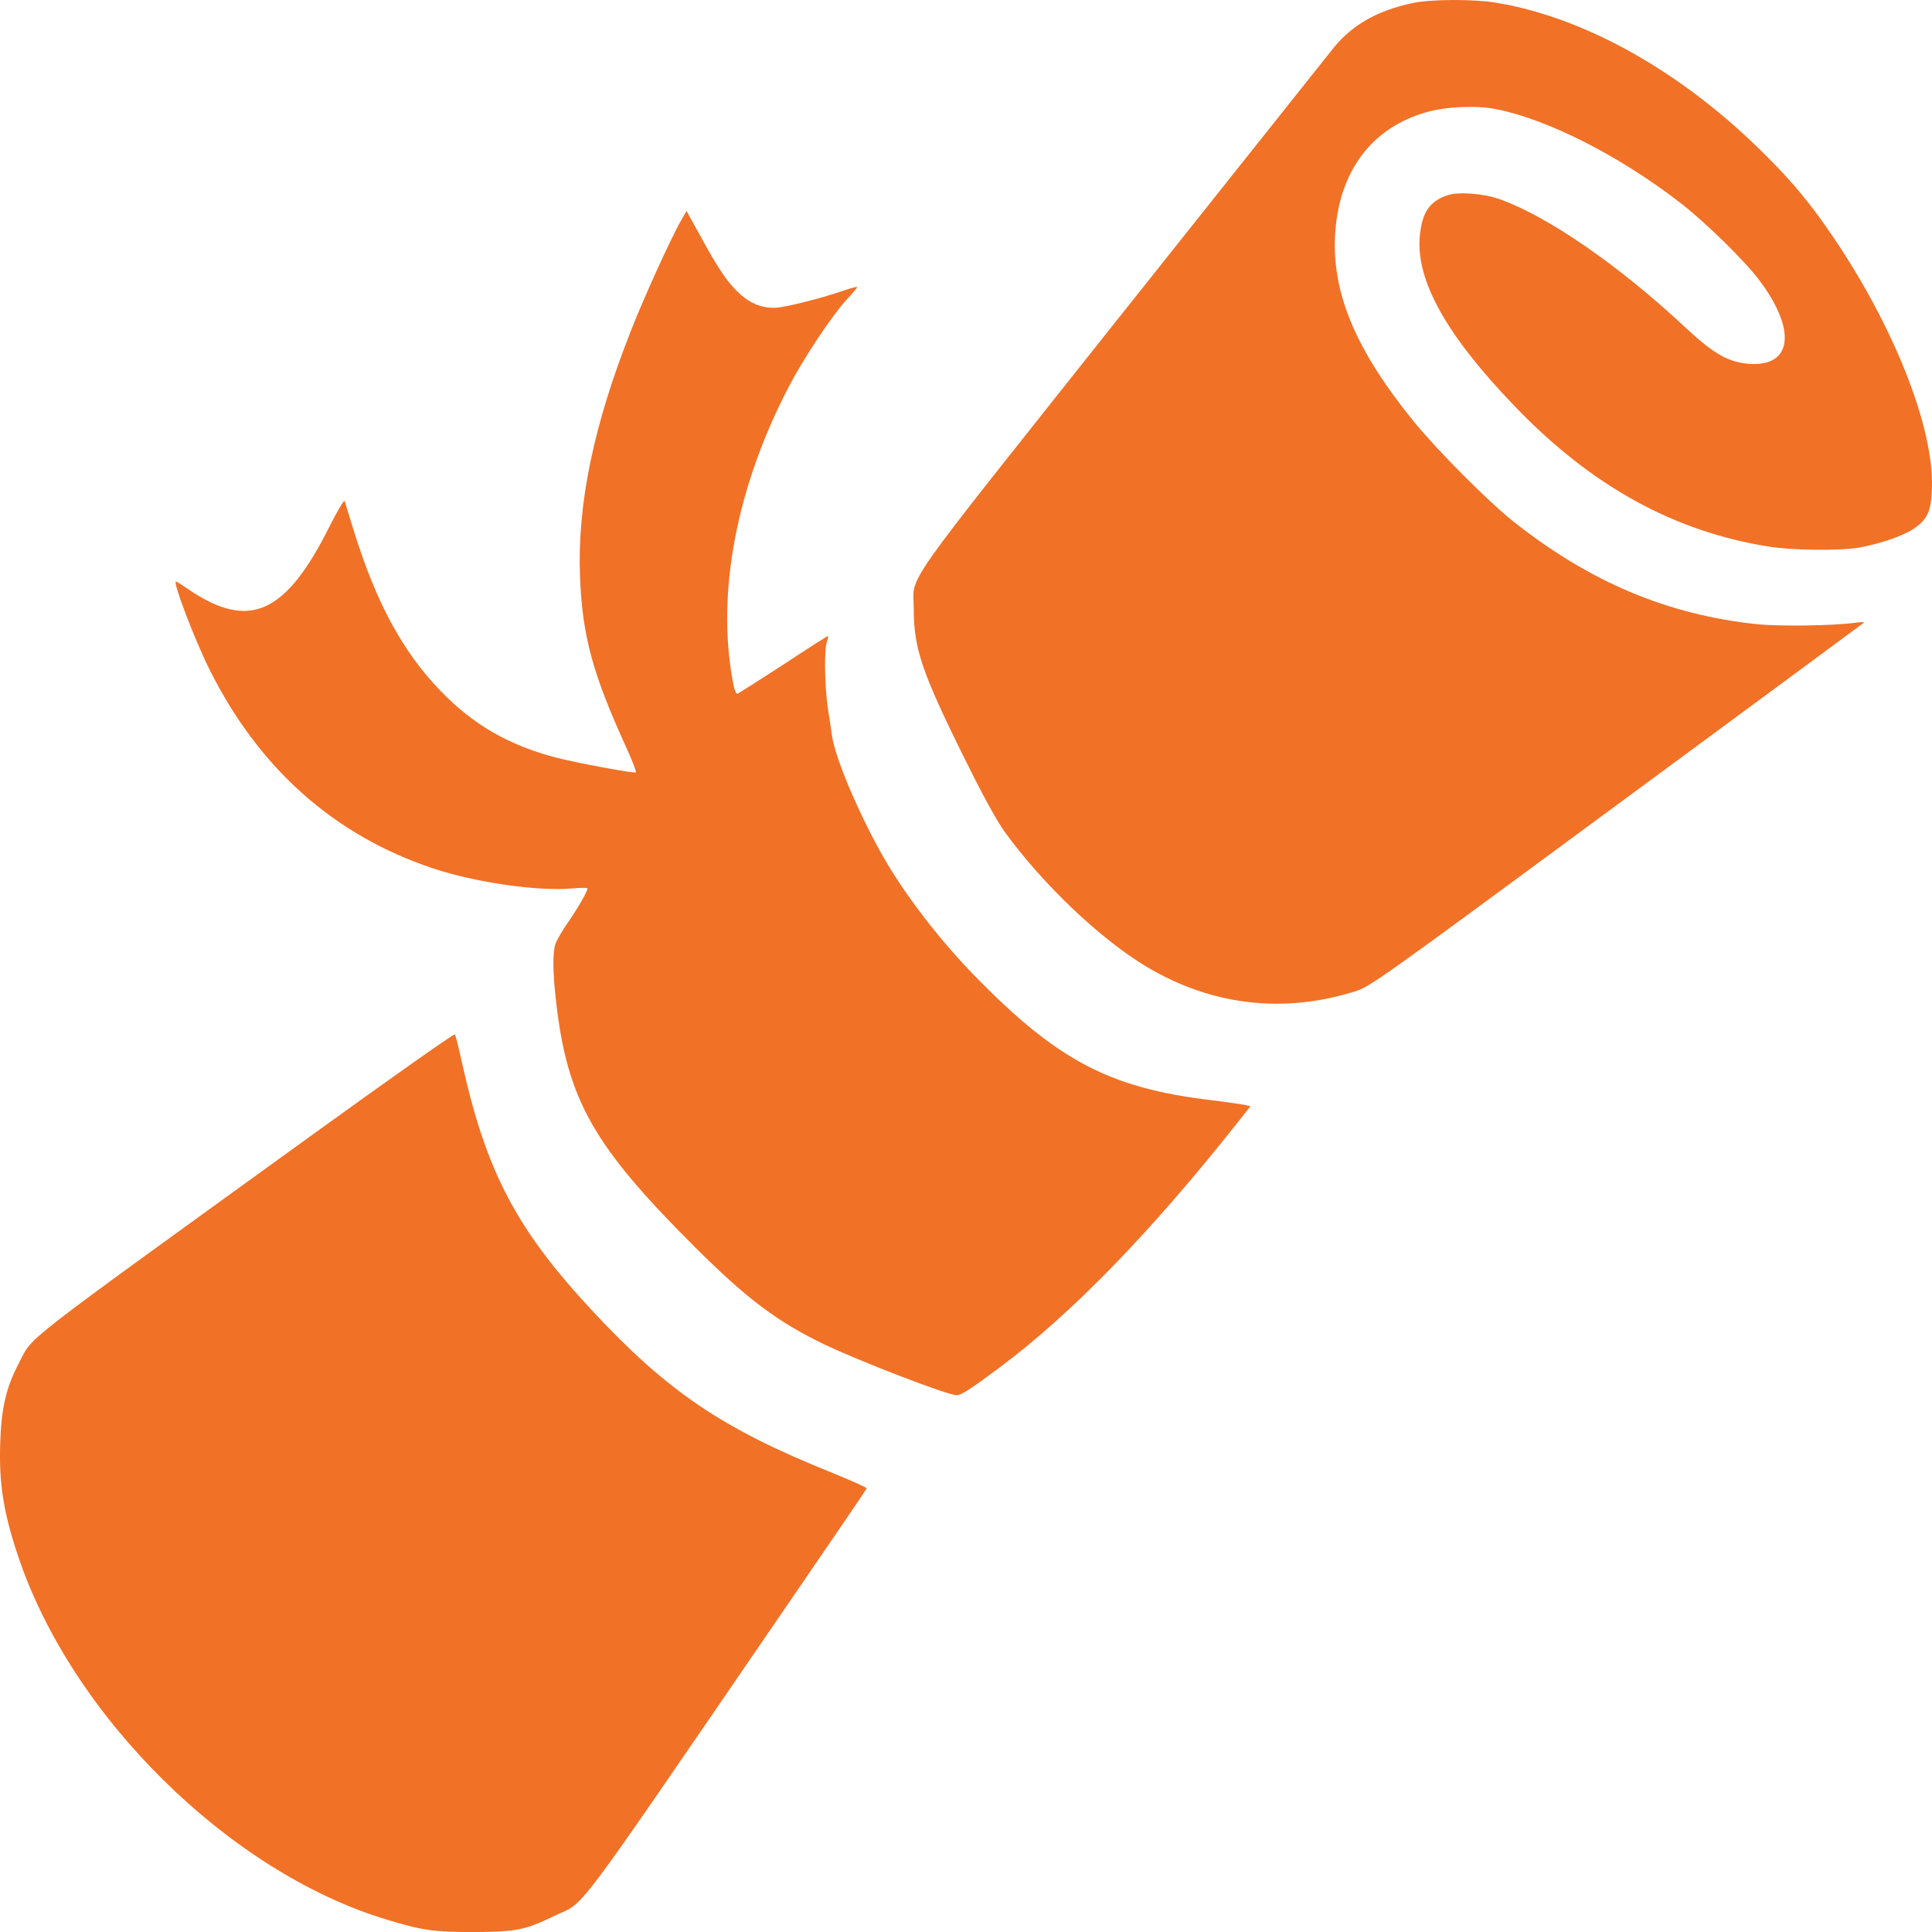
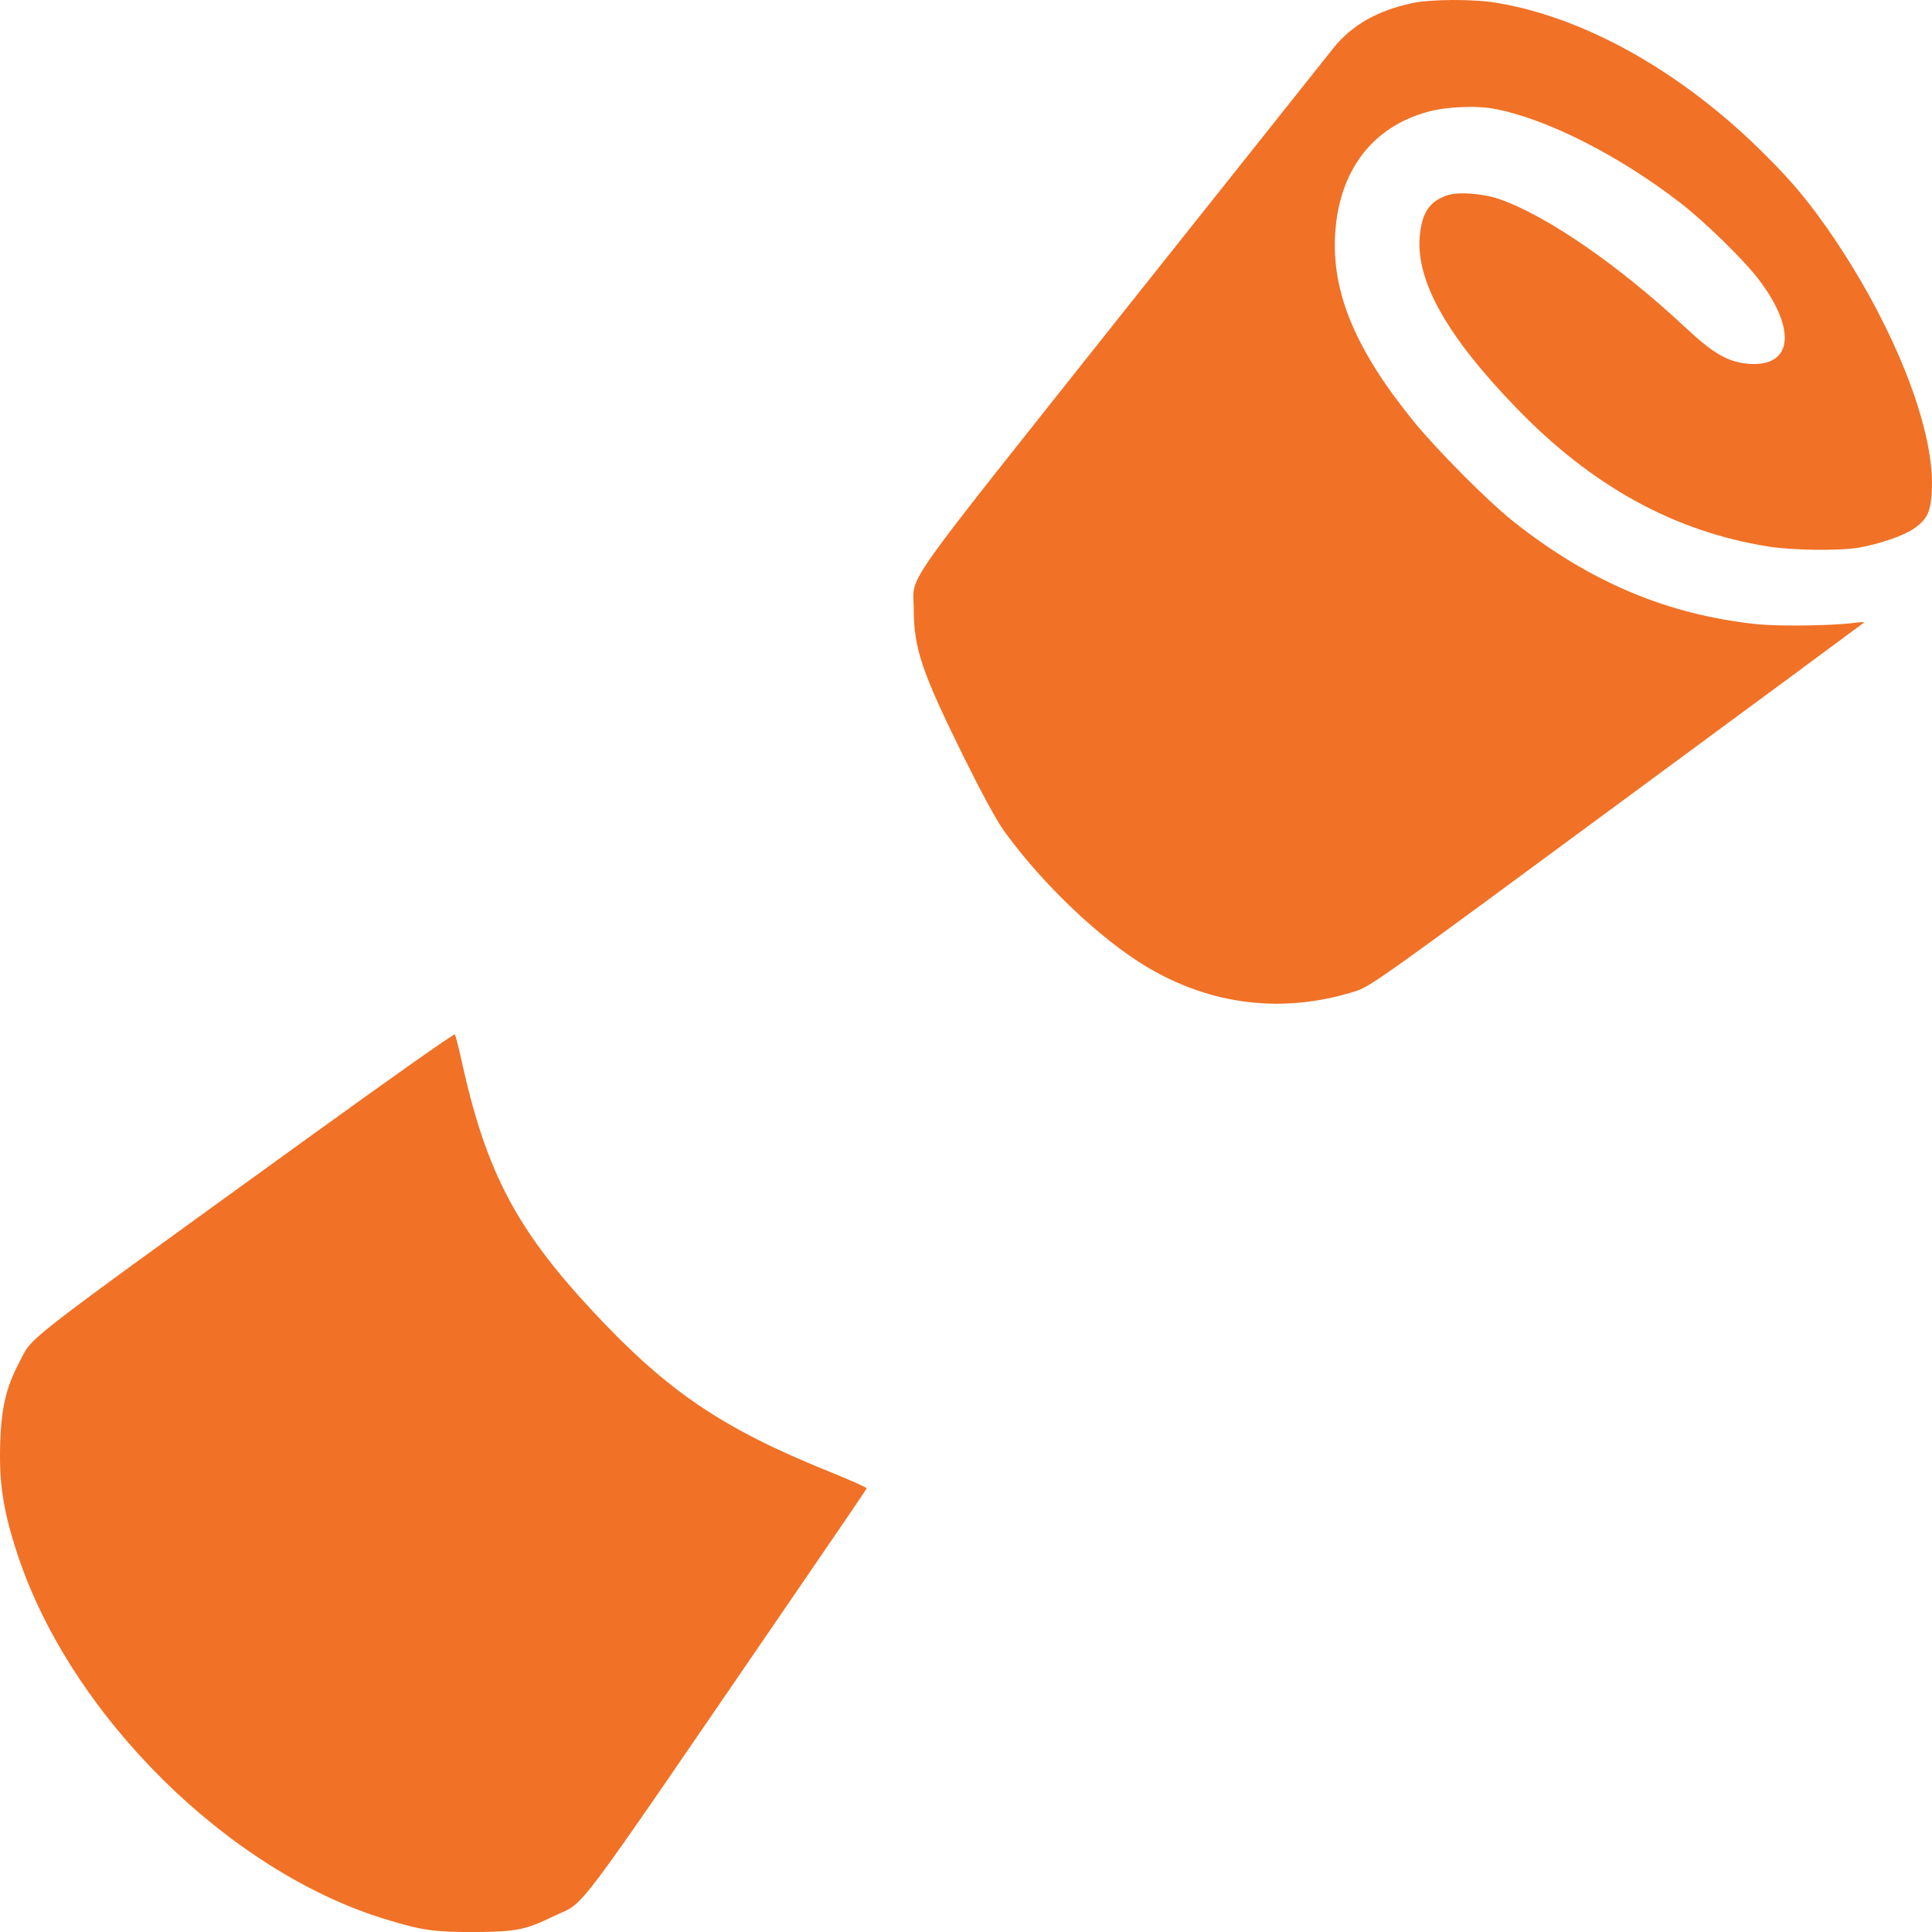
<svg xmlns="http://www.w3.org/2000/svg" width="150" height="150" viewBox="0 0 150 150" fill="none">
-   <path d="M53.3 16.381L54.41 18.381C55.83 20.991 56.52 21.976 57.46 22.836C58.29 23.571 59.1 23.901 60.115 23.901C60.82 23.901 63.65 23.196 65.43 22.586C66.04 22.366 66.555 22.241 66.555 22.291C66.555 22.321 66.165 22.806 65.68 23.321C64.525 24.601 62.43 27.761 61.255 29.996C57.19 37.781 55.61 46.021 56.895 52.901C57.02 53.605 57.145 53.9 57.27 53.855C57.38 53.81 58.975 52.791 60.835 51.59C62.68 50.37 64.225 49.386 64.275 49.386C64.325 49.386 64.29 49.575 64.21 49.791C63.974 50.386 64.019 53.23 64.275 54.98C64.4 55.81 64.555 56.795 64.605 57.17C64.885 59.095 67.135 64.22 69.12 67.44C70.884 70.285 73.199 73.225 75.699 75.79C82.109 82.355 86.174 84.485 94.064 85.42C95.219 85.56 96.379 85.735 96.629 85.78L97.084 85.89L96.099 87.14C89.284 95.74 83.219 101.98 77.594 106.185C75.344 107.86 74.624 108.325 74.279 108.325C73.589 108.325 66.919 105.76 64.075 104.415C60.385 102.65 58.01 100.865 53.96 96.83C46.08 88.98 44.08 85.43 43.19 77.91C42.91 75.485 42.895 74 43.125 73.28C43.235 72.985 43.67 72.215 44.125 71.575C44.89 70.465 45.61 69.215 45.61 68.98C45.61 68.915 45.065 68.915 44.39 68.98C41.75 69.215 36.87 68.51 33.605 67.415C25.96 64.865 20.115 59.675 16.285 52.016C15.115 49.685 13.395 45.151 13.66 45.151C13.705 45.151 14.145 45.416 14.63 45.761C19.365 48.965 22.195 47.7 25.635 40.771C26.215 39.631 26.715 38.786 26.76 38.896C26.79 39.021 27.12 40.086 27.48 41.241C29.2 46.776 31.245 50.56 34.155 53.59C36.705 56.25 39.485 57.86 43.205 58.83C44.8 59.235 49.145 60.05 49.365 59.97C49.43 59.94 49.1 59.08 48.63 58.045C46.035 52.37 45.22 49.431 45.035 44.836C44.8 39.206 46.08 33.016 48.99 25.666C50.005 23.056 52.195 18.271 52.915 17.051L53.3 16.381Z" fill="#F17126" />
  <path d="M116.184 0.216C123.094 1.356 130.689 5.641 137.048 12.021C139.268 14.226 140.583 15.836 142.348 18.431C147.083 25.421 150.163 33.251 149.993 37.895C149.928 39.74 149.663 40.32 148.508 41.1C147.663 41.645 145.833 42.255 144.288 42.525C142.723 42.775 139.098 42.73 137.283 42.43C129.954 41.255 123.574 37.74 117.669 31.61C112.324 26.076 109.934 21.806 110.229 18.366C110.399 16.476 110.994 15.616 112.419 15.146C113.264 14.881 115.169 15.021 116.419 15.461C120.124 16.761 125.719 20.621 130.864 25.436C133.054 27.485 134.194 28.125 135.804 28.25C139.163 28.485 139.508 25.626 136.583 21.746C135.444 20.231 132.444 17.291 130.489 15.771C125.784 12.126 120.234 9.296 116.219 8.486C114.734 8.171 112.389 8.266 110.874 8.676C106.514 9.851 103.919 13.306 103.654 18.276C103.419 22.796 105.279 27.206 109.749 32.706C111.549 34.925 115.579 38.975 117.519 40.505C123.444 45.195 129.459 47.73 136.434 48.465C138.153 48.635 142.203 48.59 144.013 48.355C144.453 48.29 144.763 48.29 144.718 48.34C144.673 48.385 136.044 54.75 125.539 62.49C107.034 76.14 106.389 76.595 105.204 76.97C99.654 78.72 94.074 78.065 89.059 75.08C85.464 72.94 80.979 68.685 78.009 64.59C77.354 63.685 76.274 61.695 74.789 58.695C71.584 52.205 70.944 50.33 70.944 47.295C70.944 44.465 69.46 46.59 86.999 24.501C95.644 13.636 103.114 4.251 103.599 3.641C105.019 1.921 106.974 0.811 109.634 0.246C111.054 -0.069 114.399 -0.084 116.184 0.216ZM35.31 80.315C35.375 80.38 35.605 81.3 35.84 82.38C37.745 90.995 40.075 95.42 46.015 101.799C51.83 108.039 56.05 110.899 64.475 114.294C66.055 114.934 67.32 115.499 67.29 115.559C67.275 115.624 64.32 119.954 60.74 125.174C43.95 149.674 45.56 147.534 43.03 148.754C40.795 149.849 40.03 149.989 36.78 150.004C33.7 150.004 32.795 149.879 30.06 149.049C17.805 145.374 5.49 133.209 1.36 120.684C0.25 117.324 -0.08 115.149 0.015 112.084C0.095 109.349 0.47 107.724 1.47 105.829C2.61 103.654 0.97 104.939 24.04 88.255C30.185 83.815 35.245 80.235 35.31 80.315Z" fill="#F17126" />
</svg>